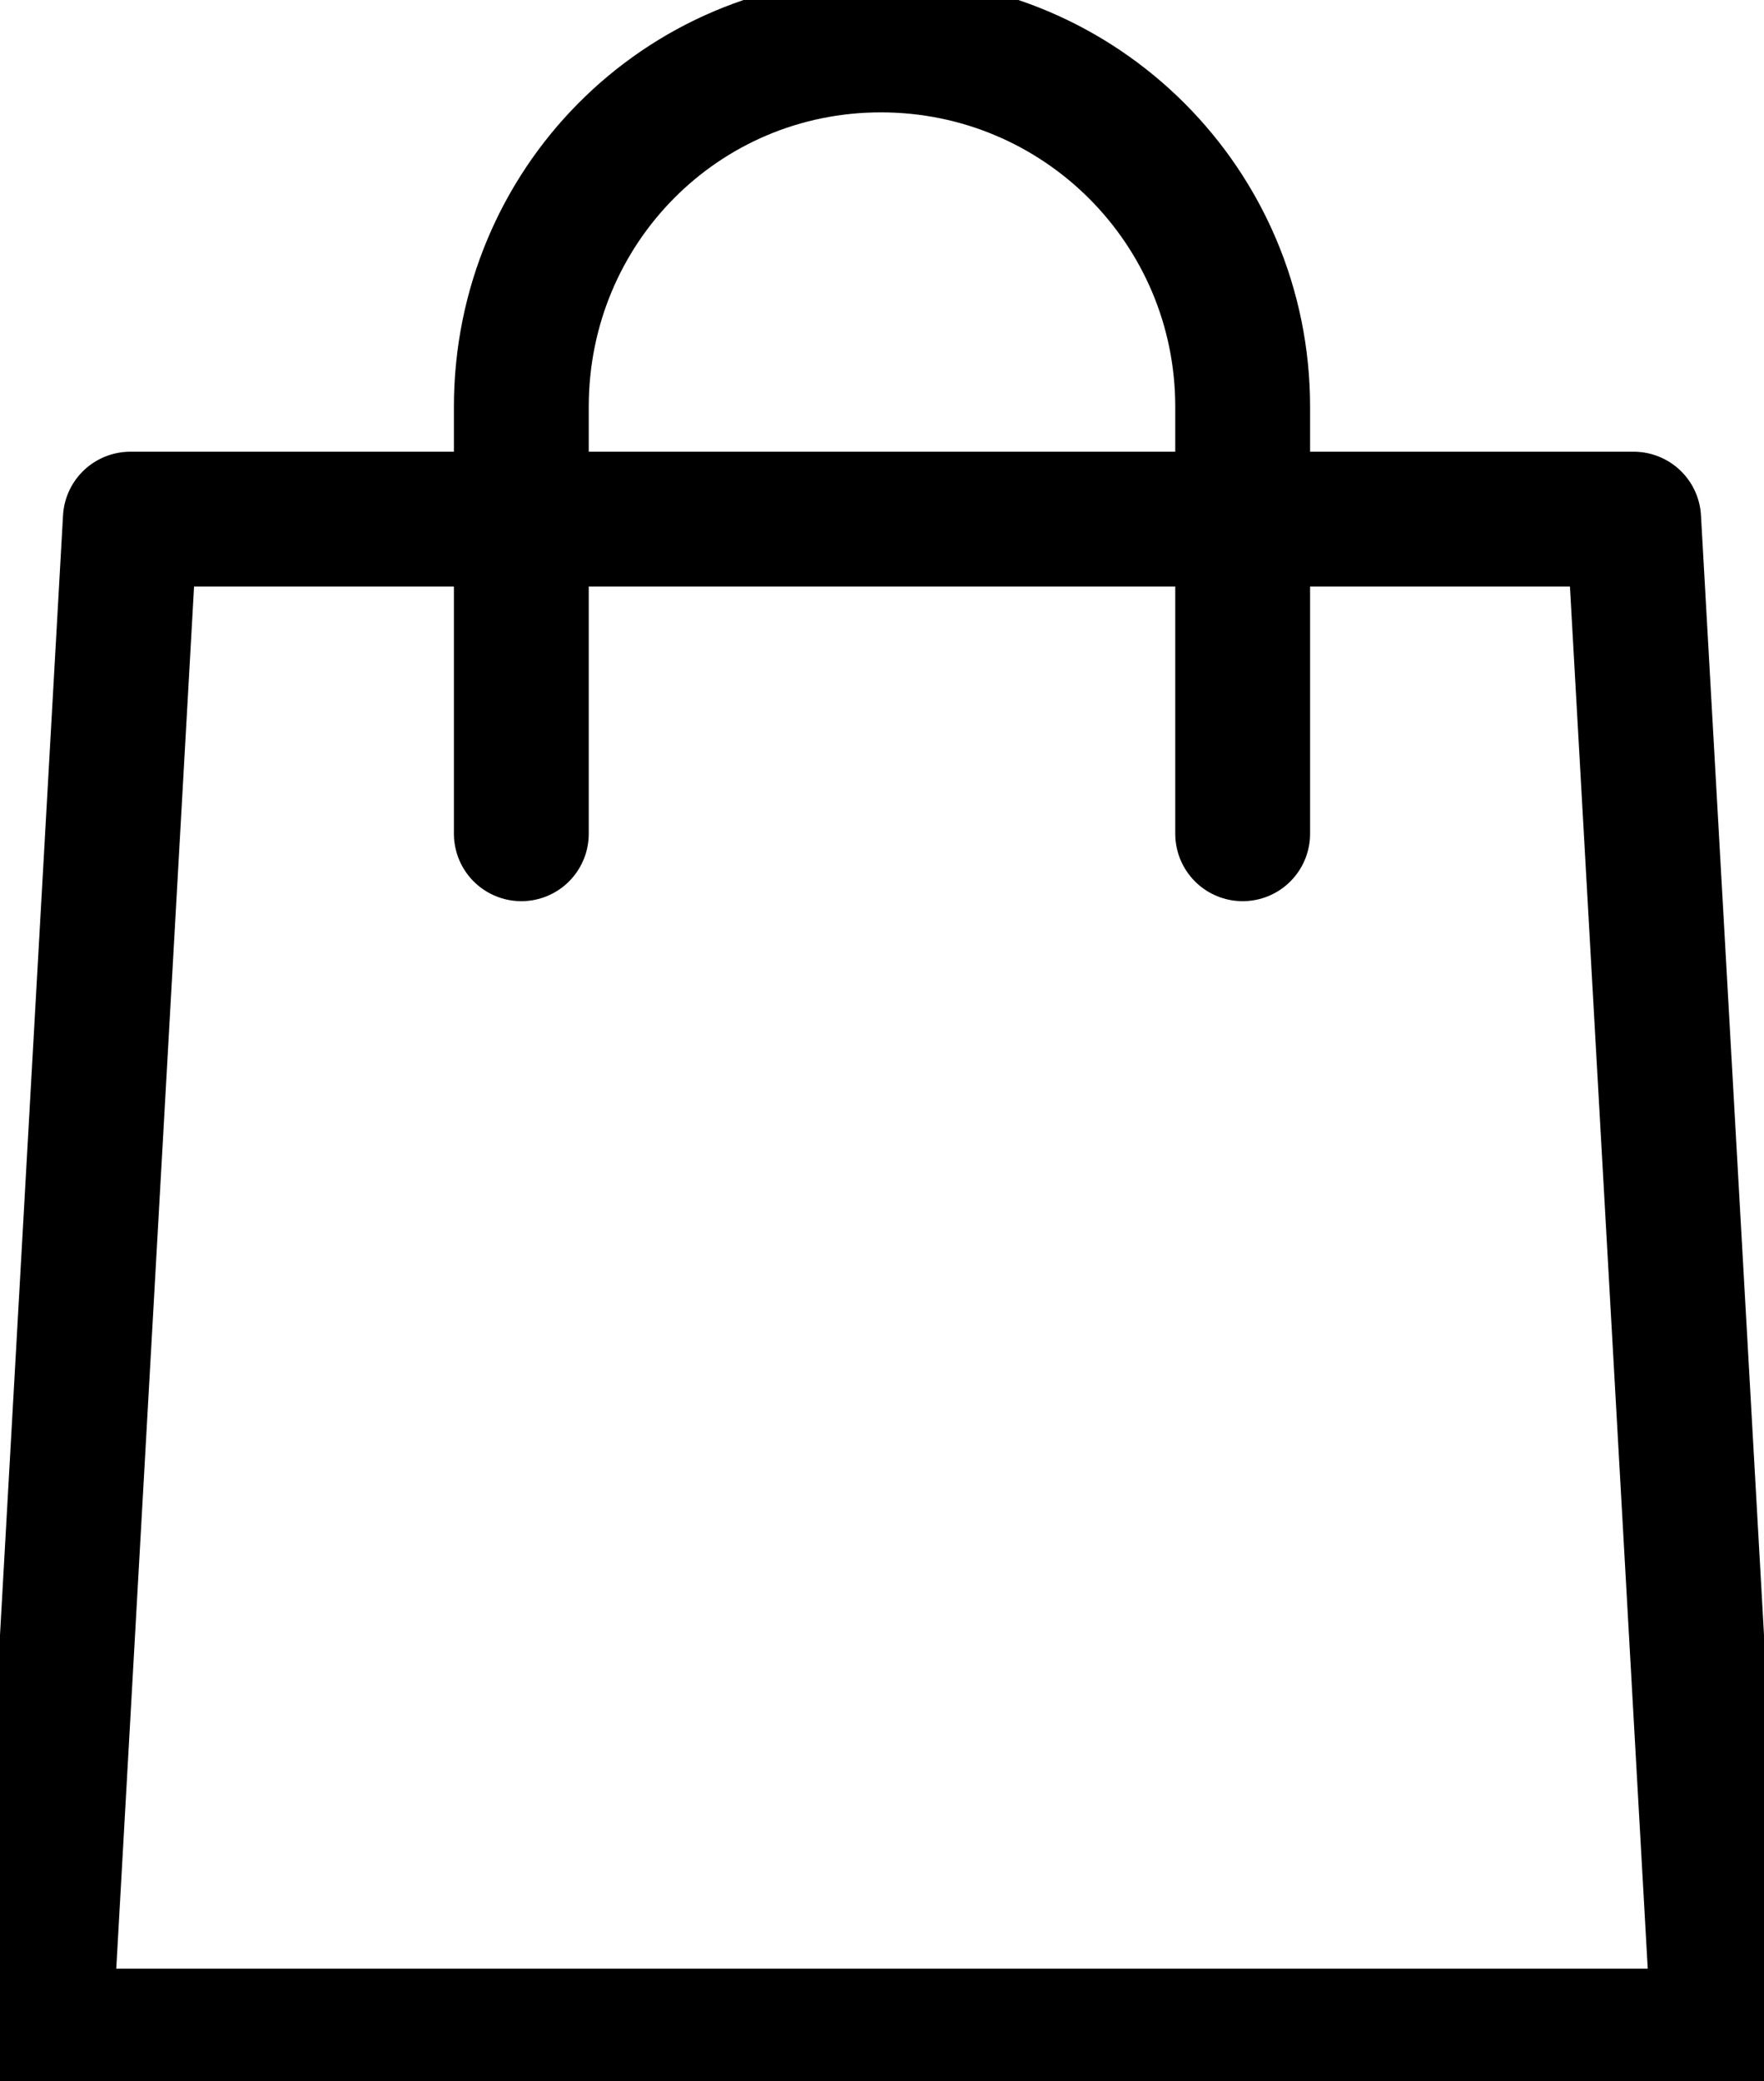
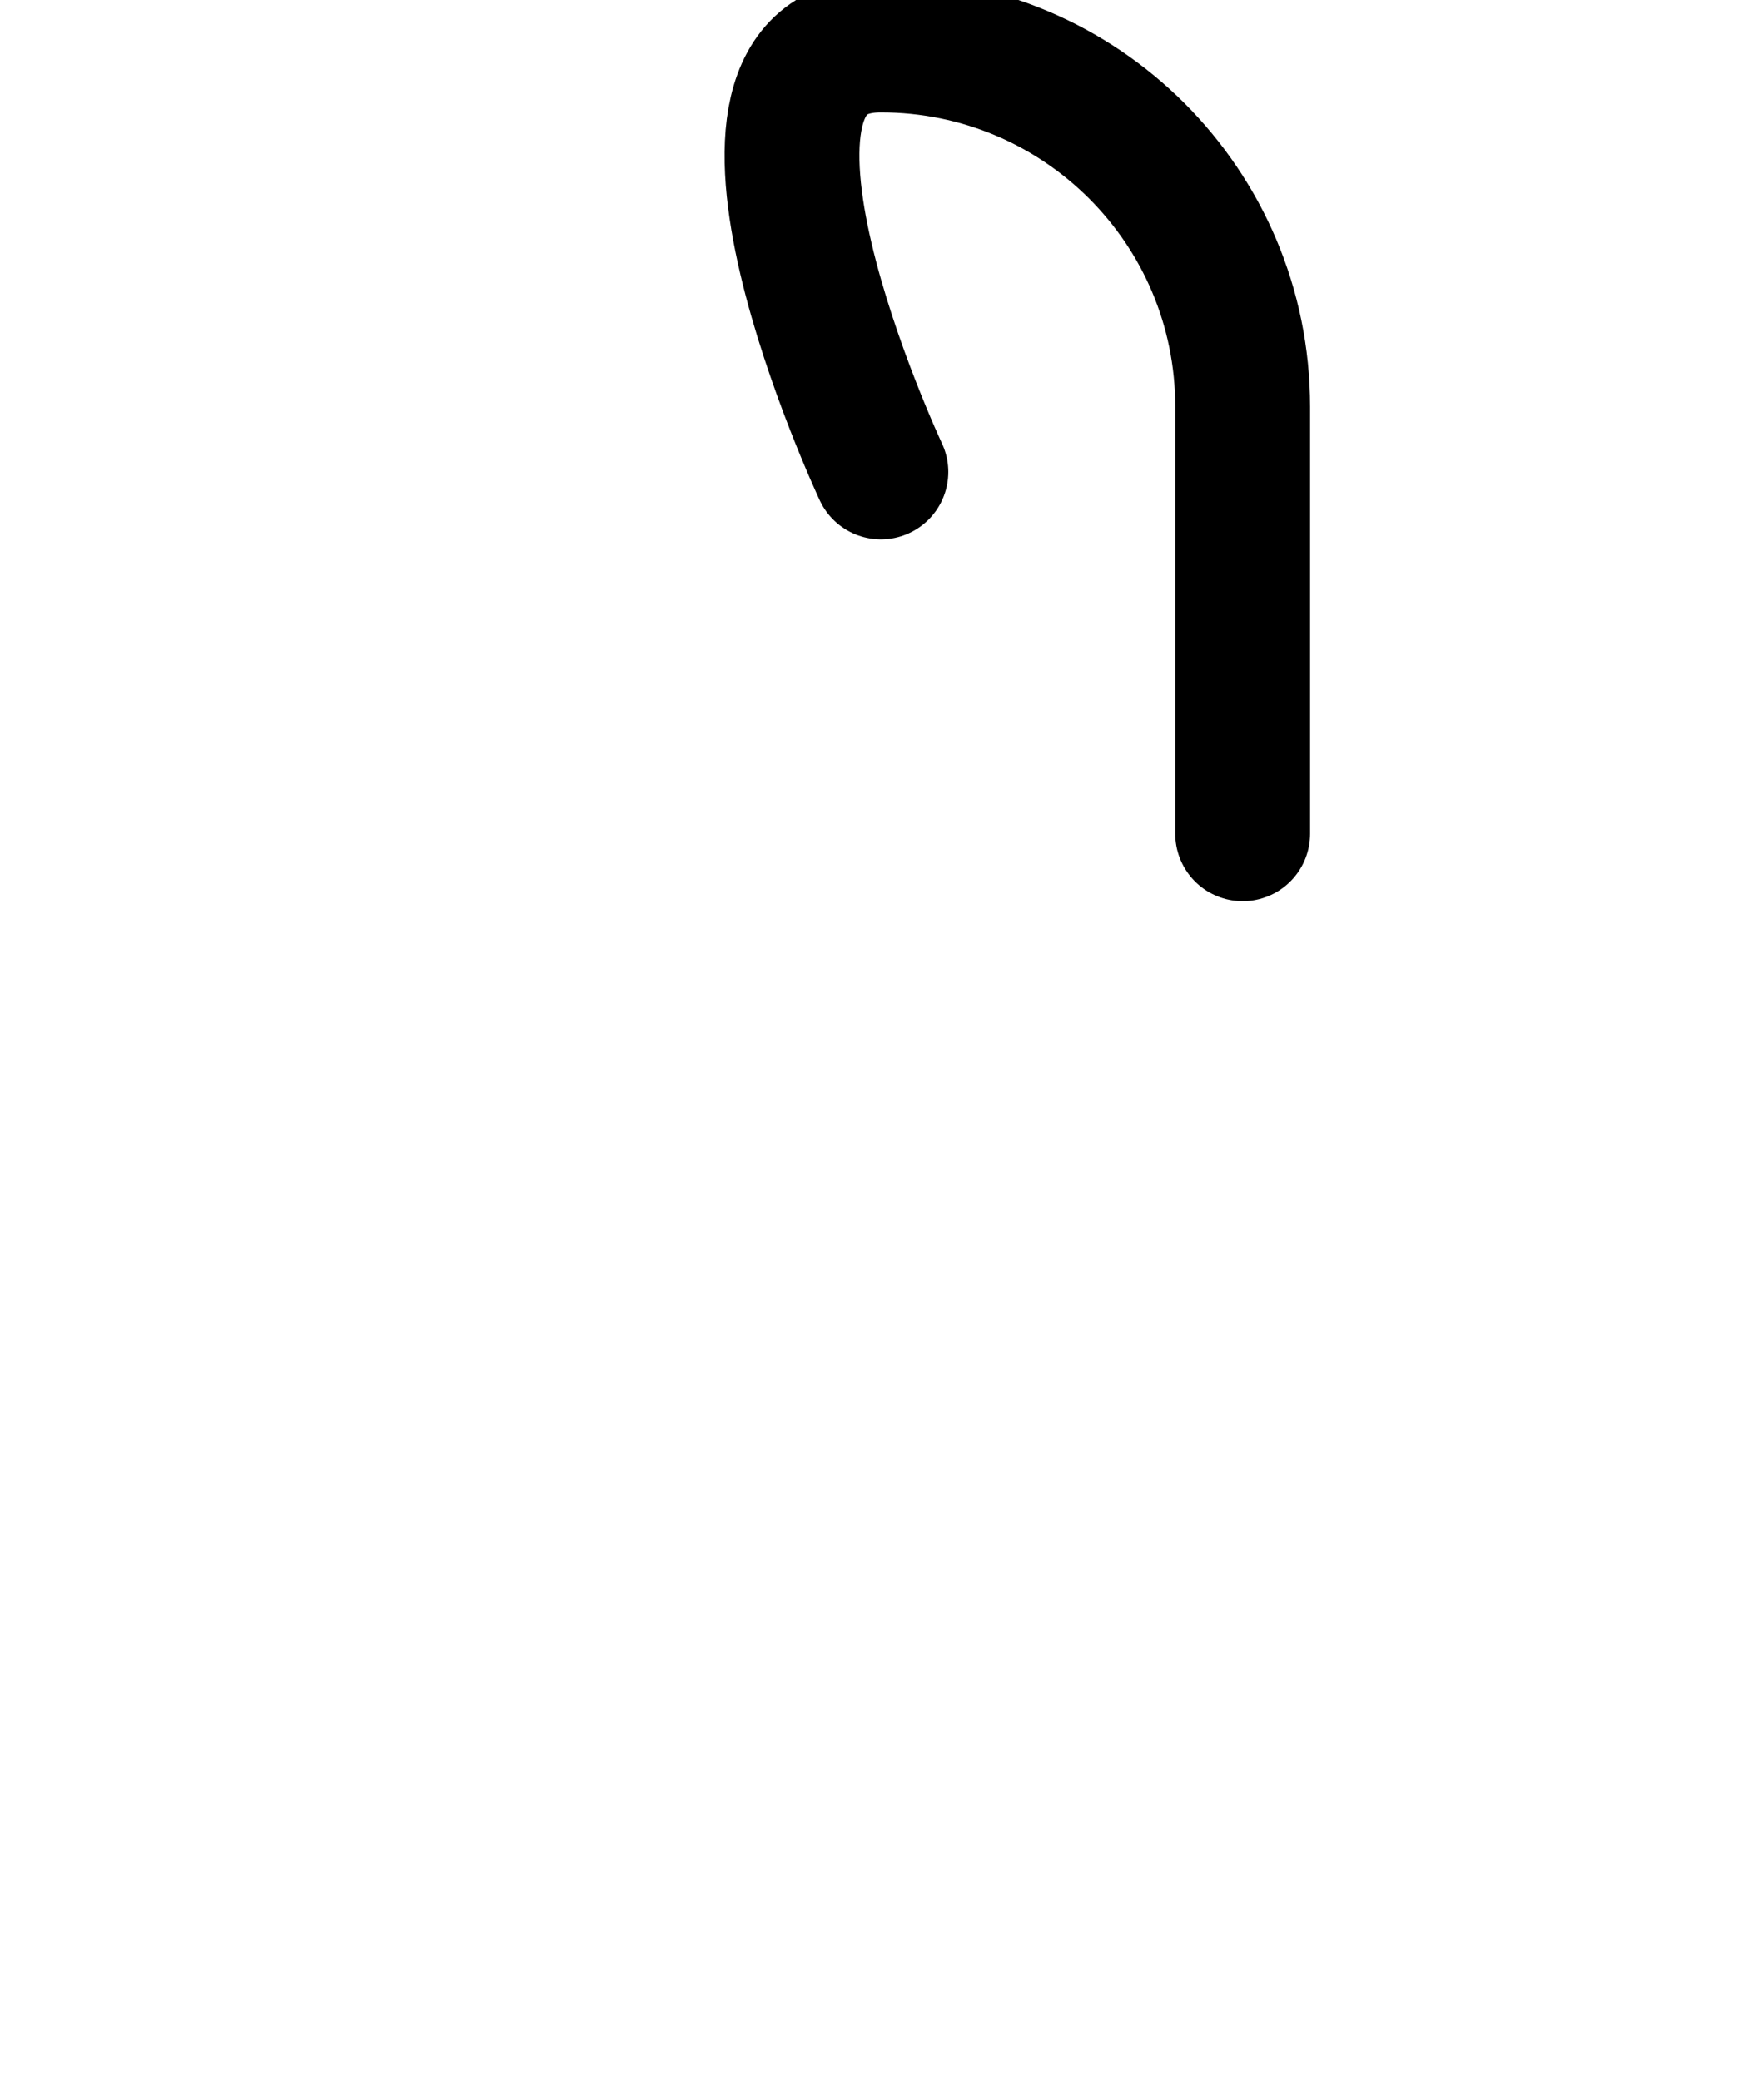
<svg xmlns="http://www.w3.org/2000/svg" version="1.1" id="Layer_1" x="0px" y="0px" viewBox="0 0 78.5 92.6" style="enable-background:new 0 0 78.5 92.6;" xml:space="preserve">
  <style type="text/css">
	.st0{fill:none;stroke:#000000;stroke-width:6;stroke-linecap:round;stroke-linejoin:round;stroke-miterlimit:10;}
</style>
-   <polygon class="st0" points="72.7,23.1 5.8,23.1 2,90.6 76.5,90.6 " />
-   <path class="st0" d="M55.3,37.1c0,0,0-10.1,0-19S48.1,2,39.2,2S23.2,9.2,23.2,18.1s0,19,0,19" />
+   <path class="st0" d="M55.3,37.1c0,0,0-10.1,0-19S48.1,2,39.2,2s0,19,0,19" />
</svg>